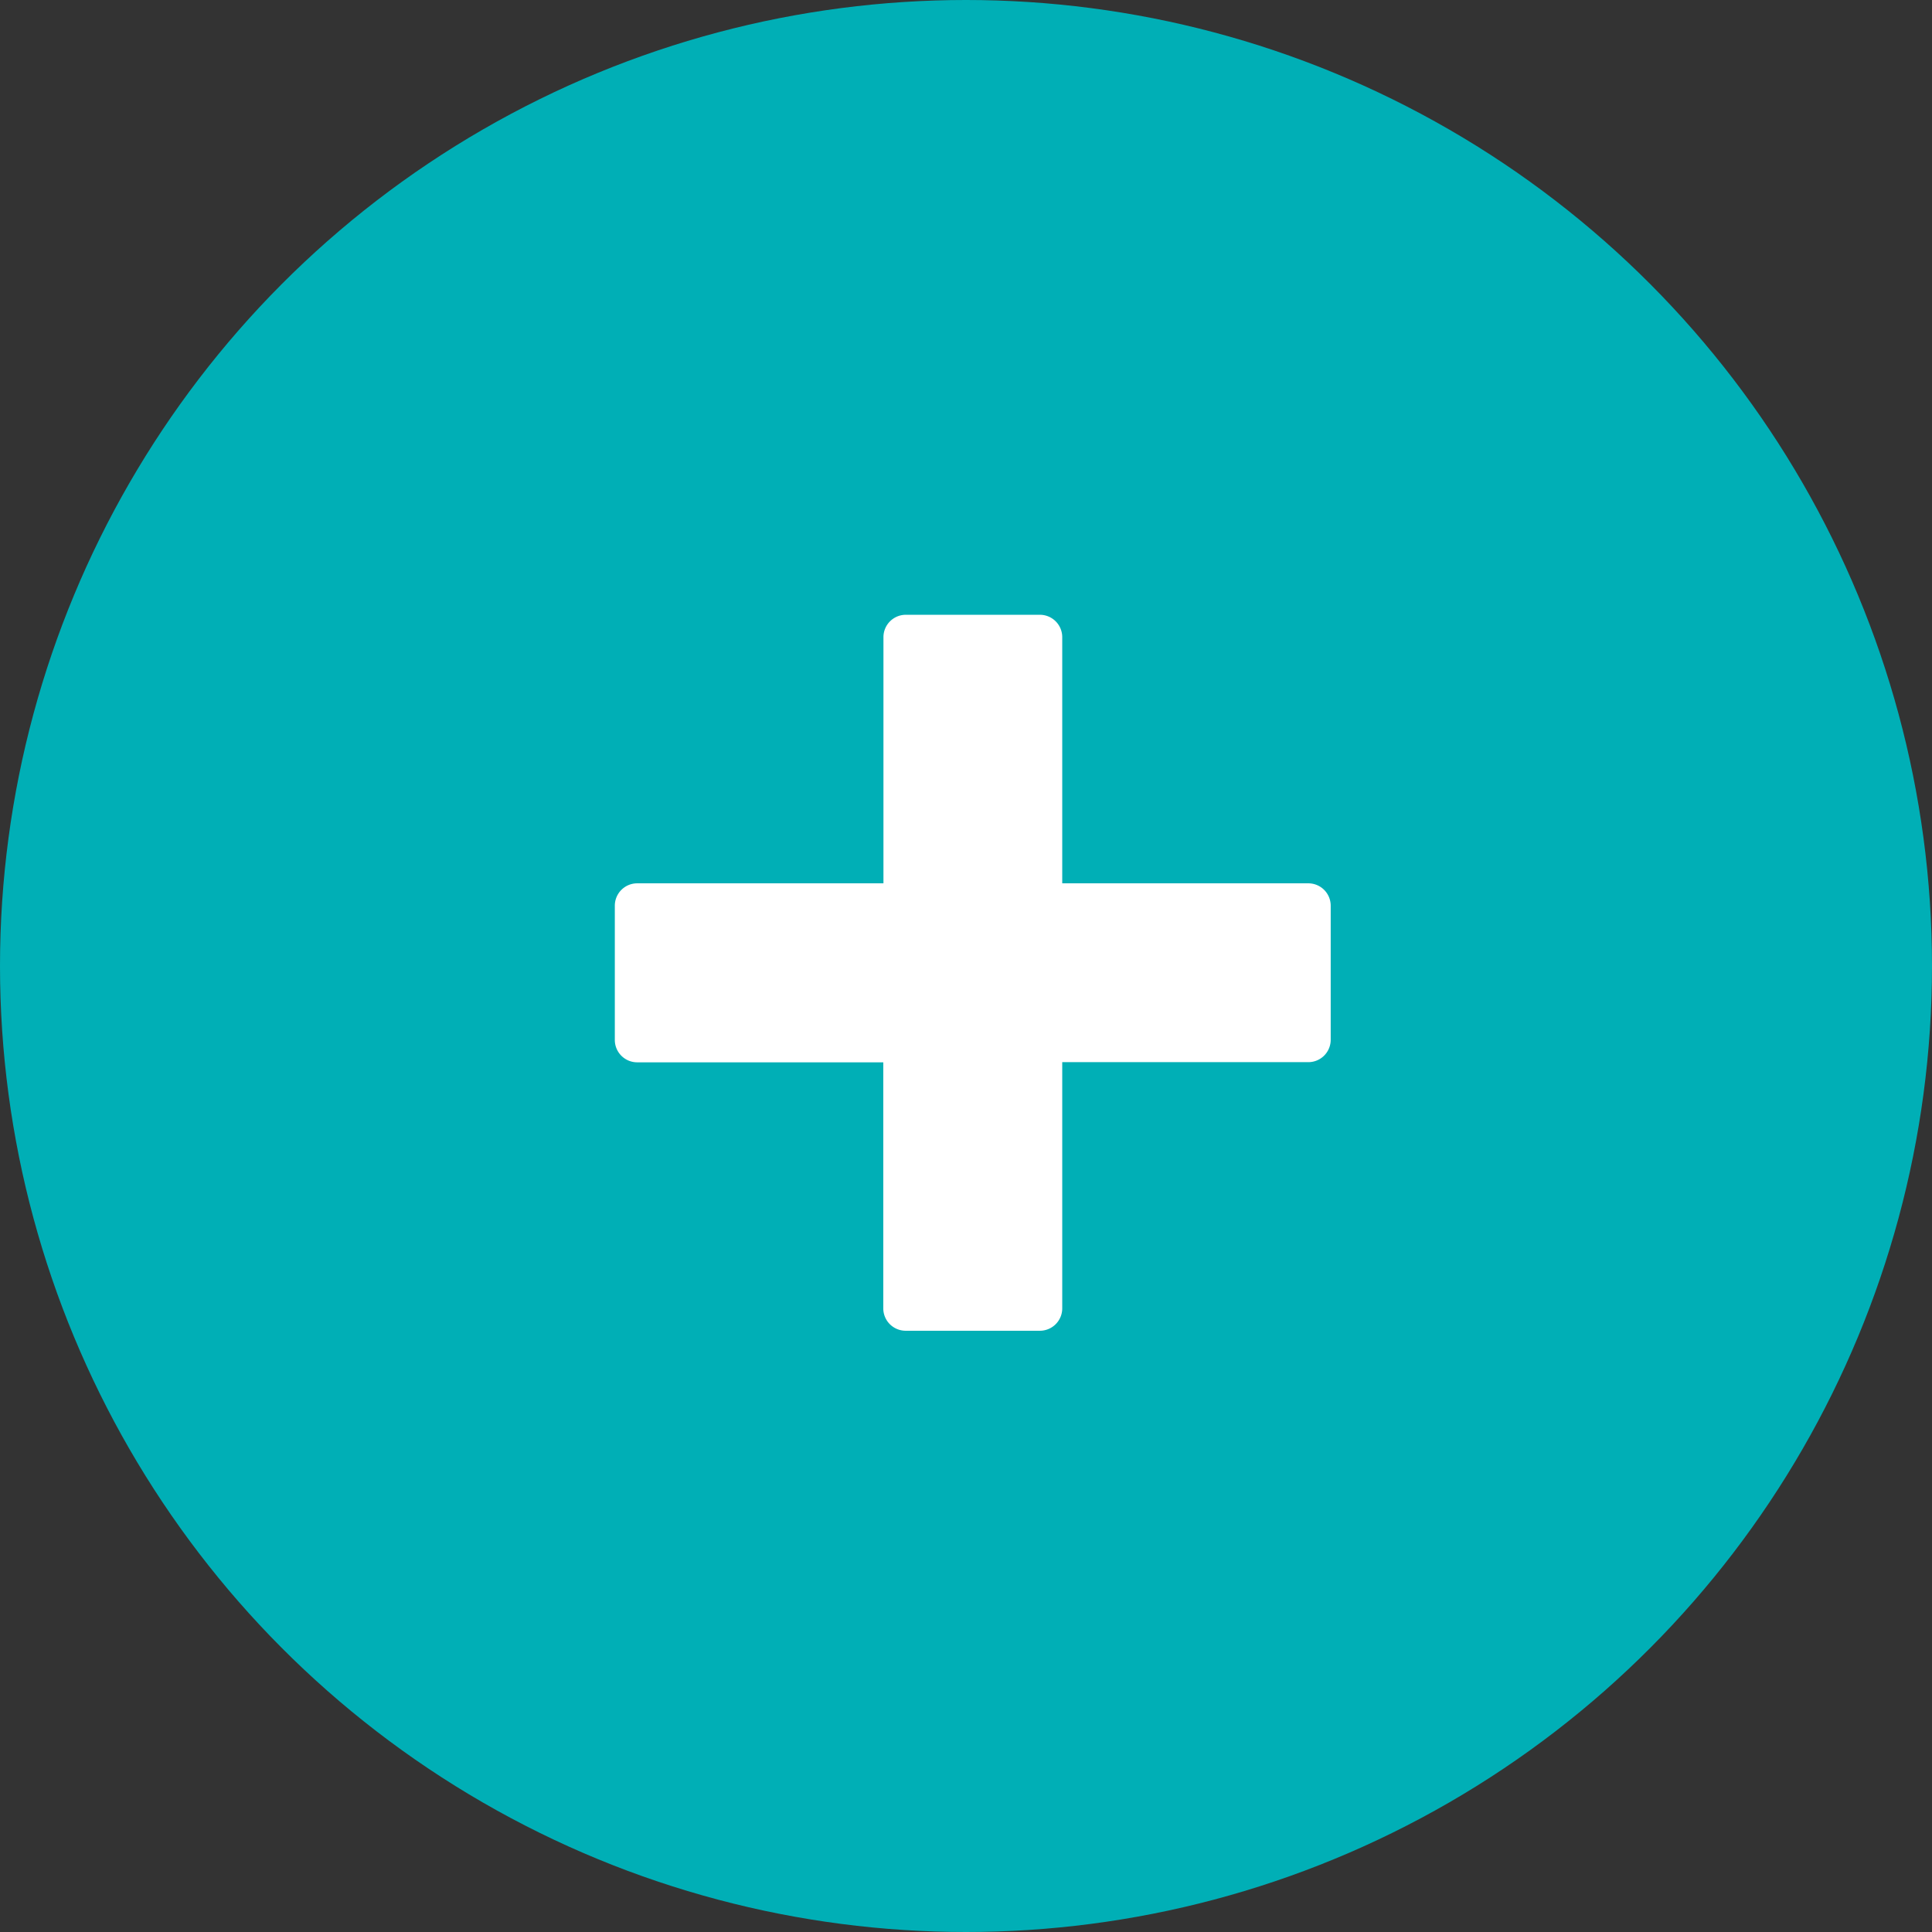
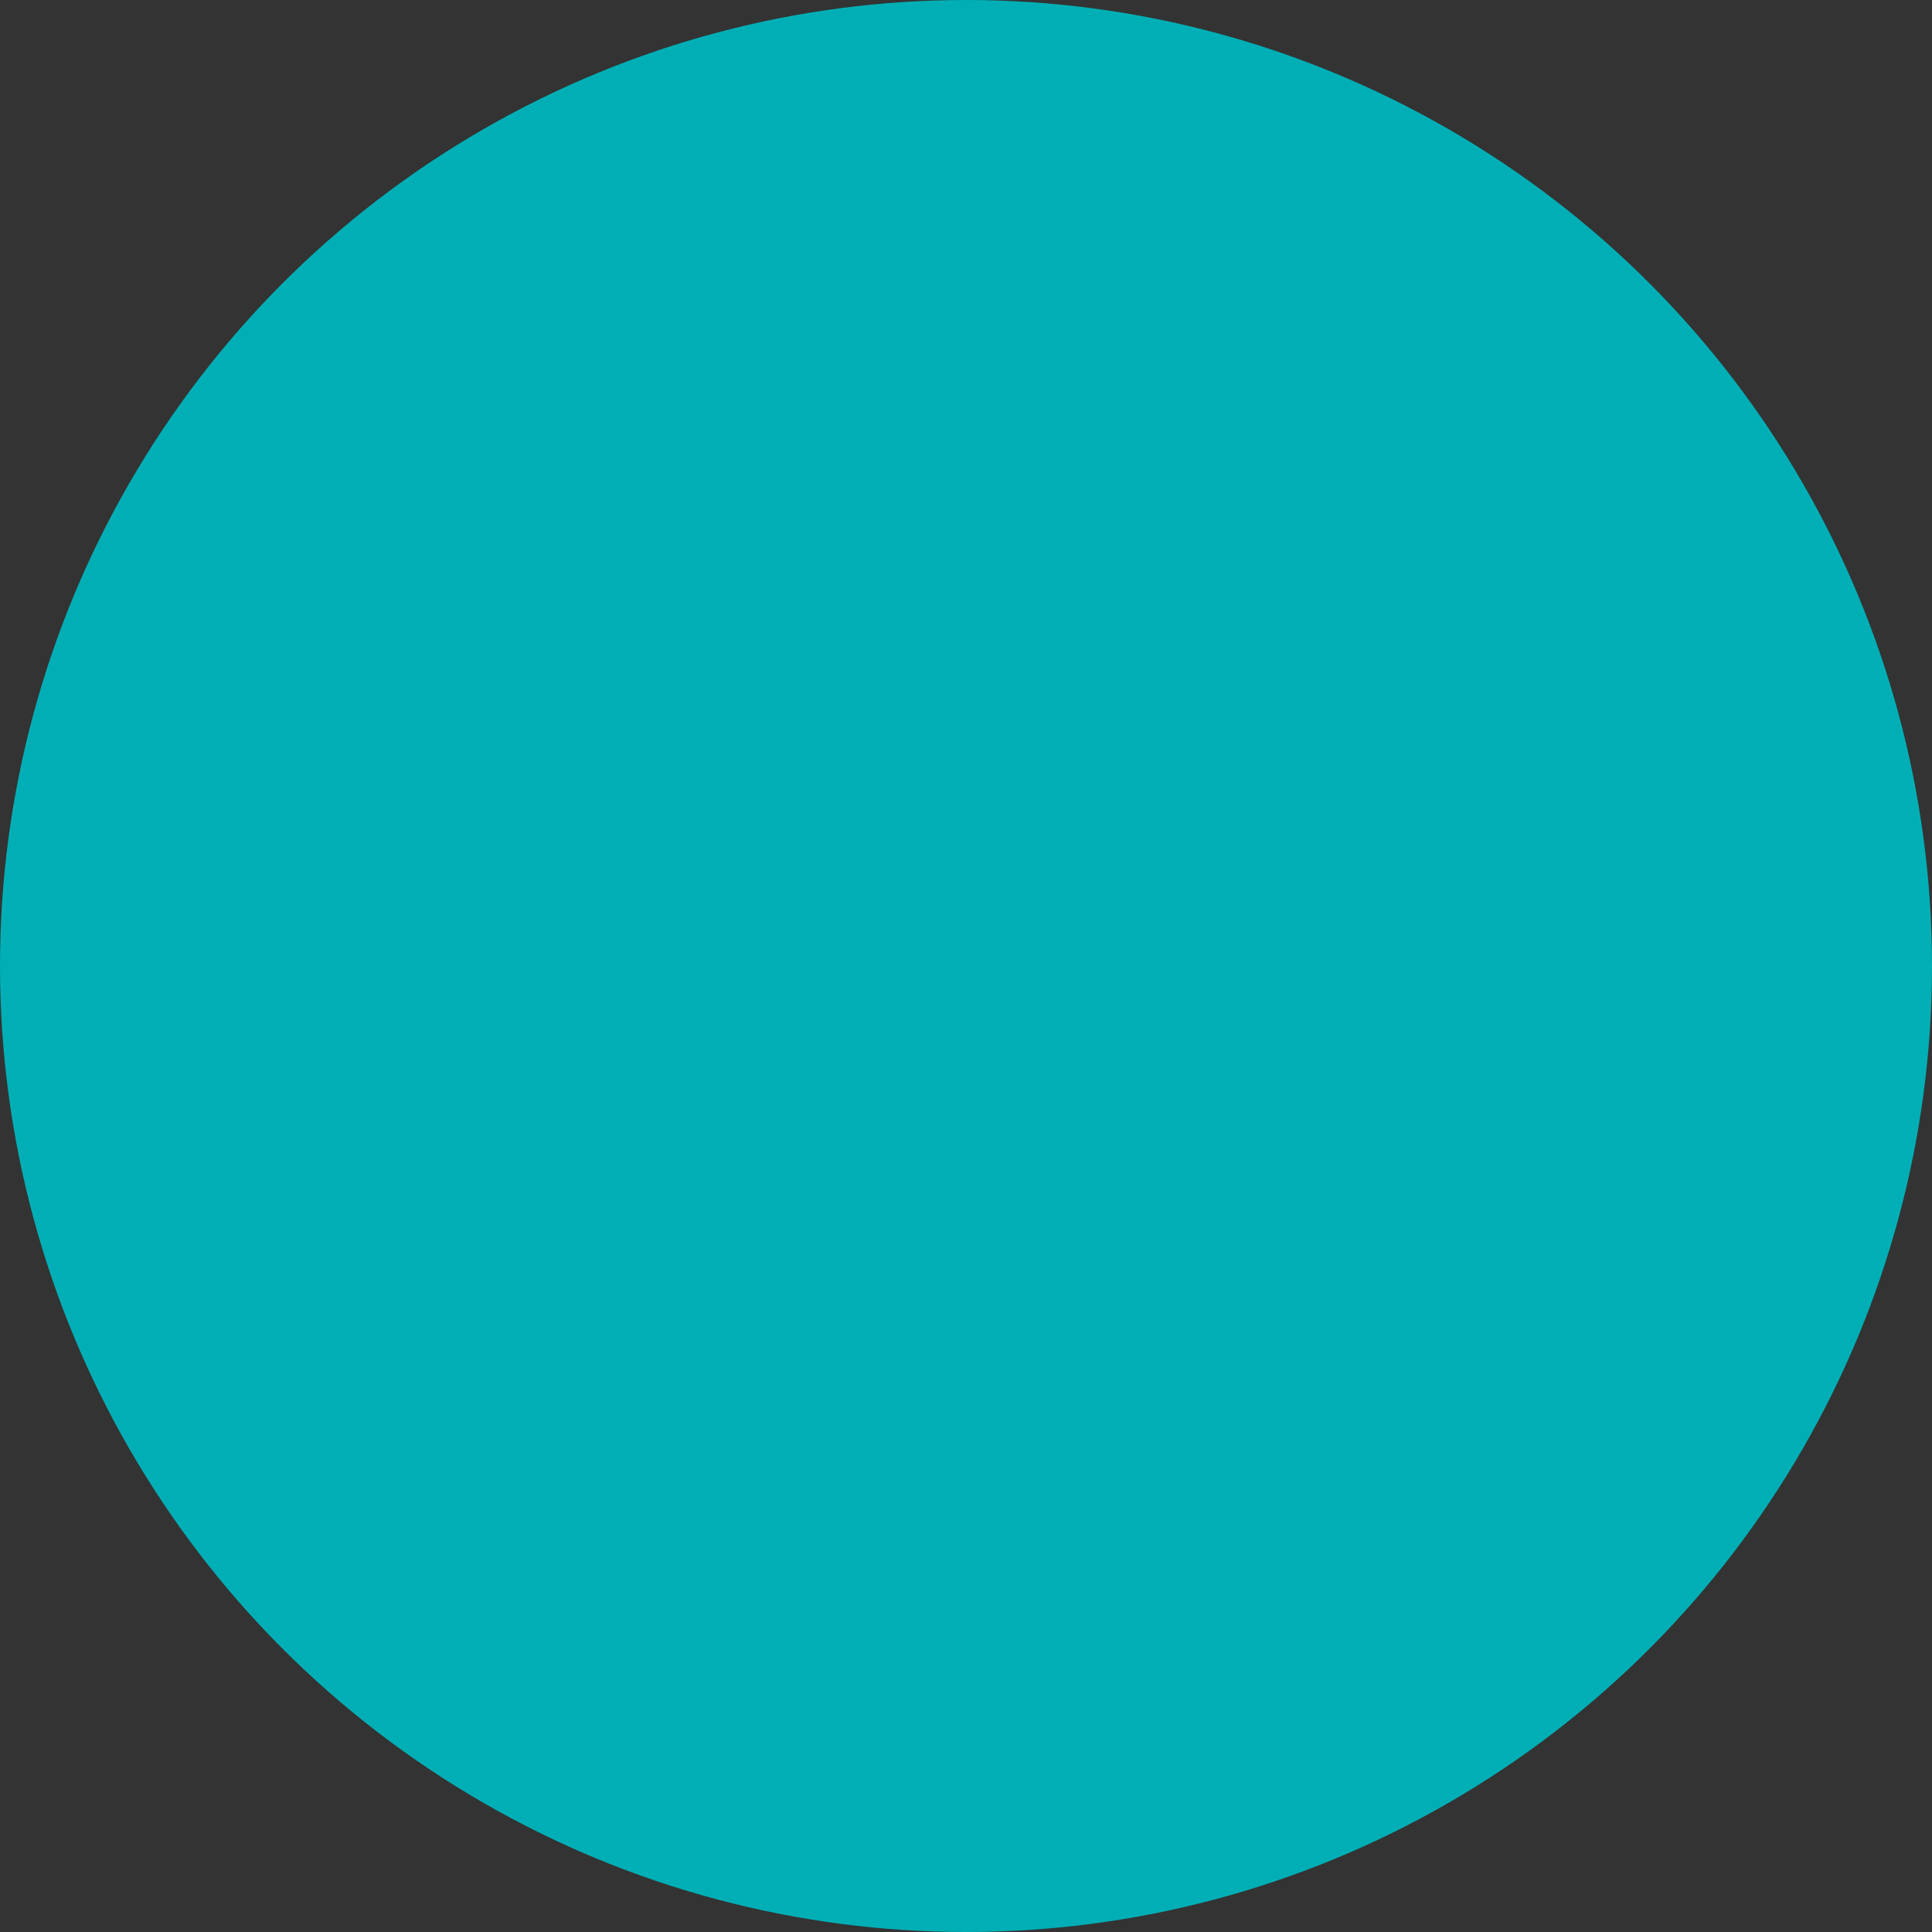
<svg xmlns="http://www.w3.org/2000/svg" width="48" height="48" viewBox="0 0 48 48">
  <rect x="0" y="0" width="48" height="48" fill="#333333" stroke="none" />
  <g id="グループ_35380" data-name="グループ 35380" transform="translate(1.27 0.293)">
    <circle id="楕円形_440" data-name="楕円形 440" cx="24" cy="24" r="24" transform="translate(-1.27 -0.293)" fill="#00afb6" />
-     <path id="Icon_metro-plus" data-name="Icon metro-plus" d="M19.8,8.6H13.686V2.484a.556.556,0,0,0-.556-.556H9.8a.556.556,0,0,0-.556.556V8.6H3.126a.556.556,0,0,0-.556.556v3.335a.556.556,0,0,0,.556.556H9.24v6.113a.556.556,0,0,0,.556.556H13.13a.556.556,0,0,0,.556-.556V13.043H19.8a.556.556,0,0,0,.556-.556V9.153A.556.556,0,0,0,19.8,8.6Z" transform="translate(11.435 13.053)" fill="#fff" />
  </g>
</svg>